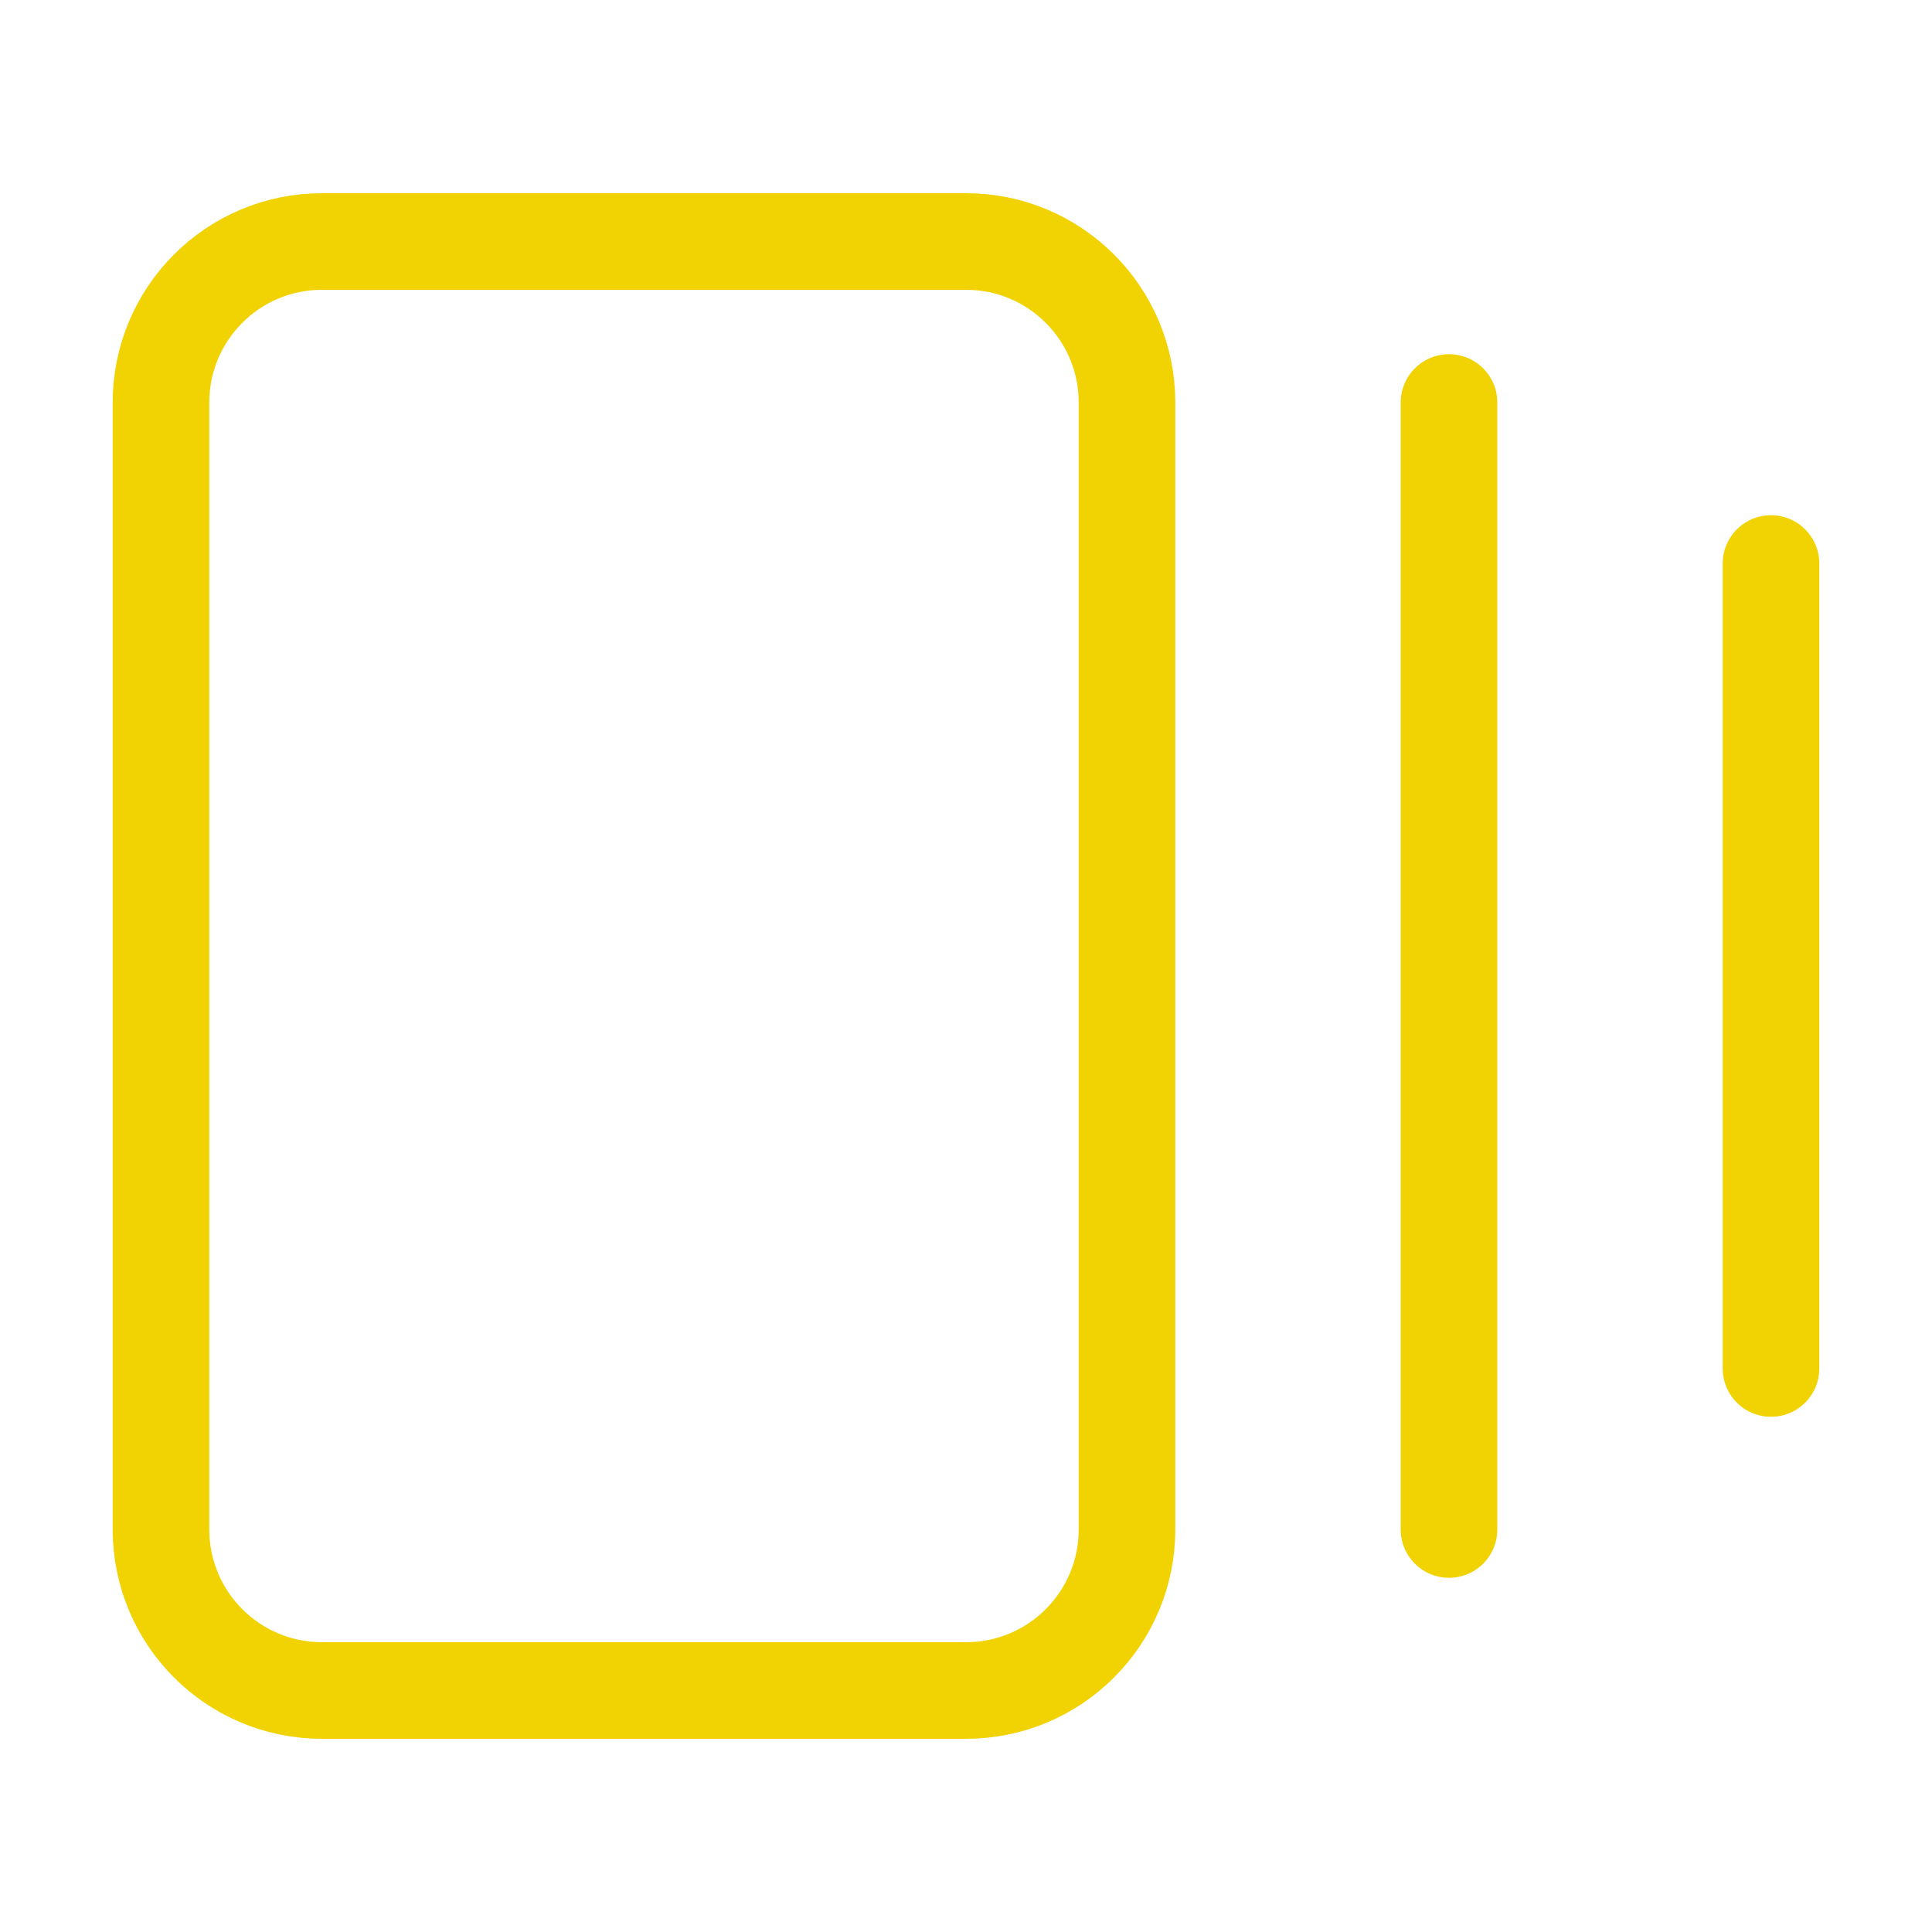
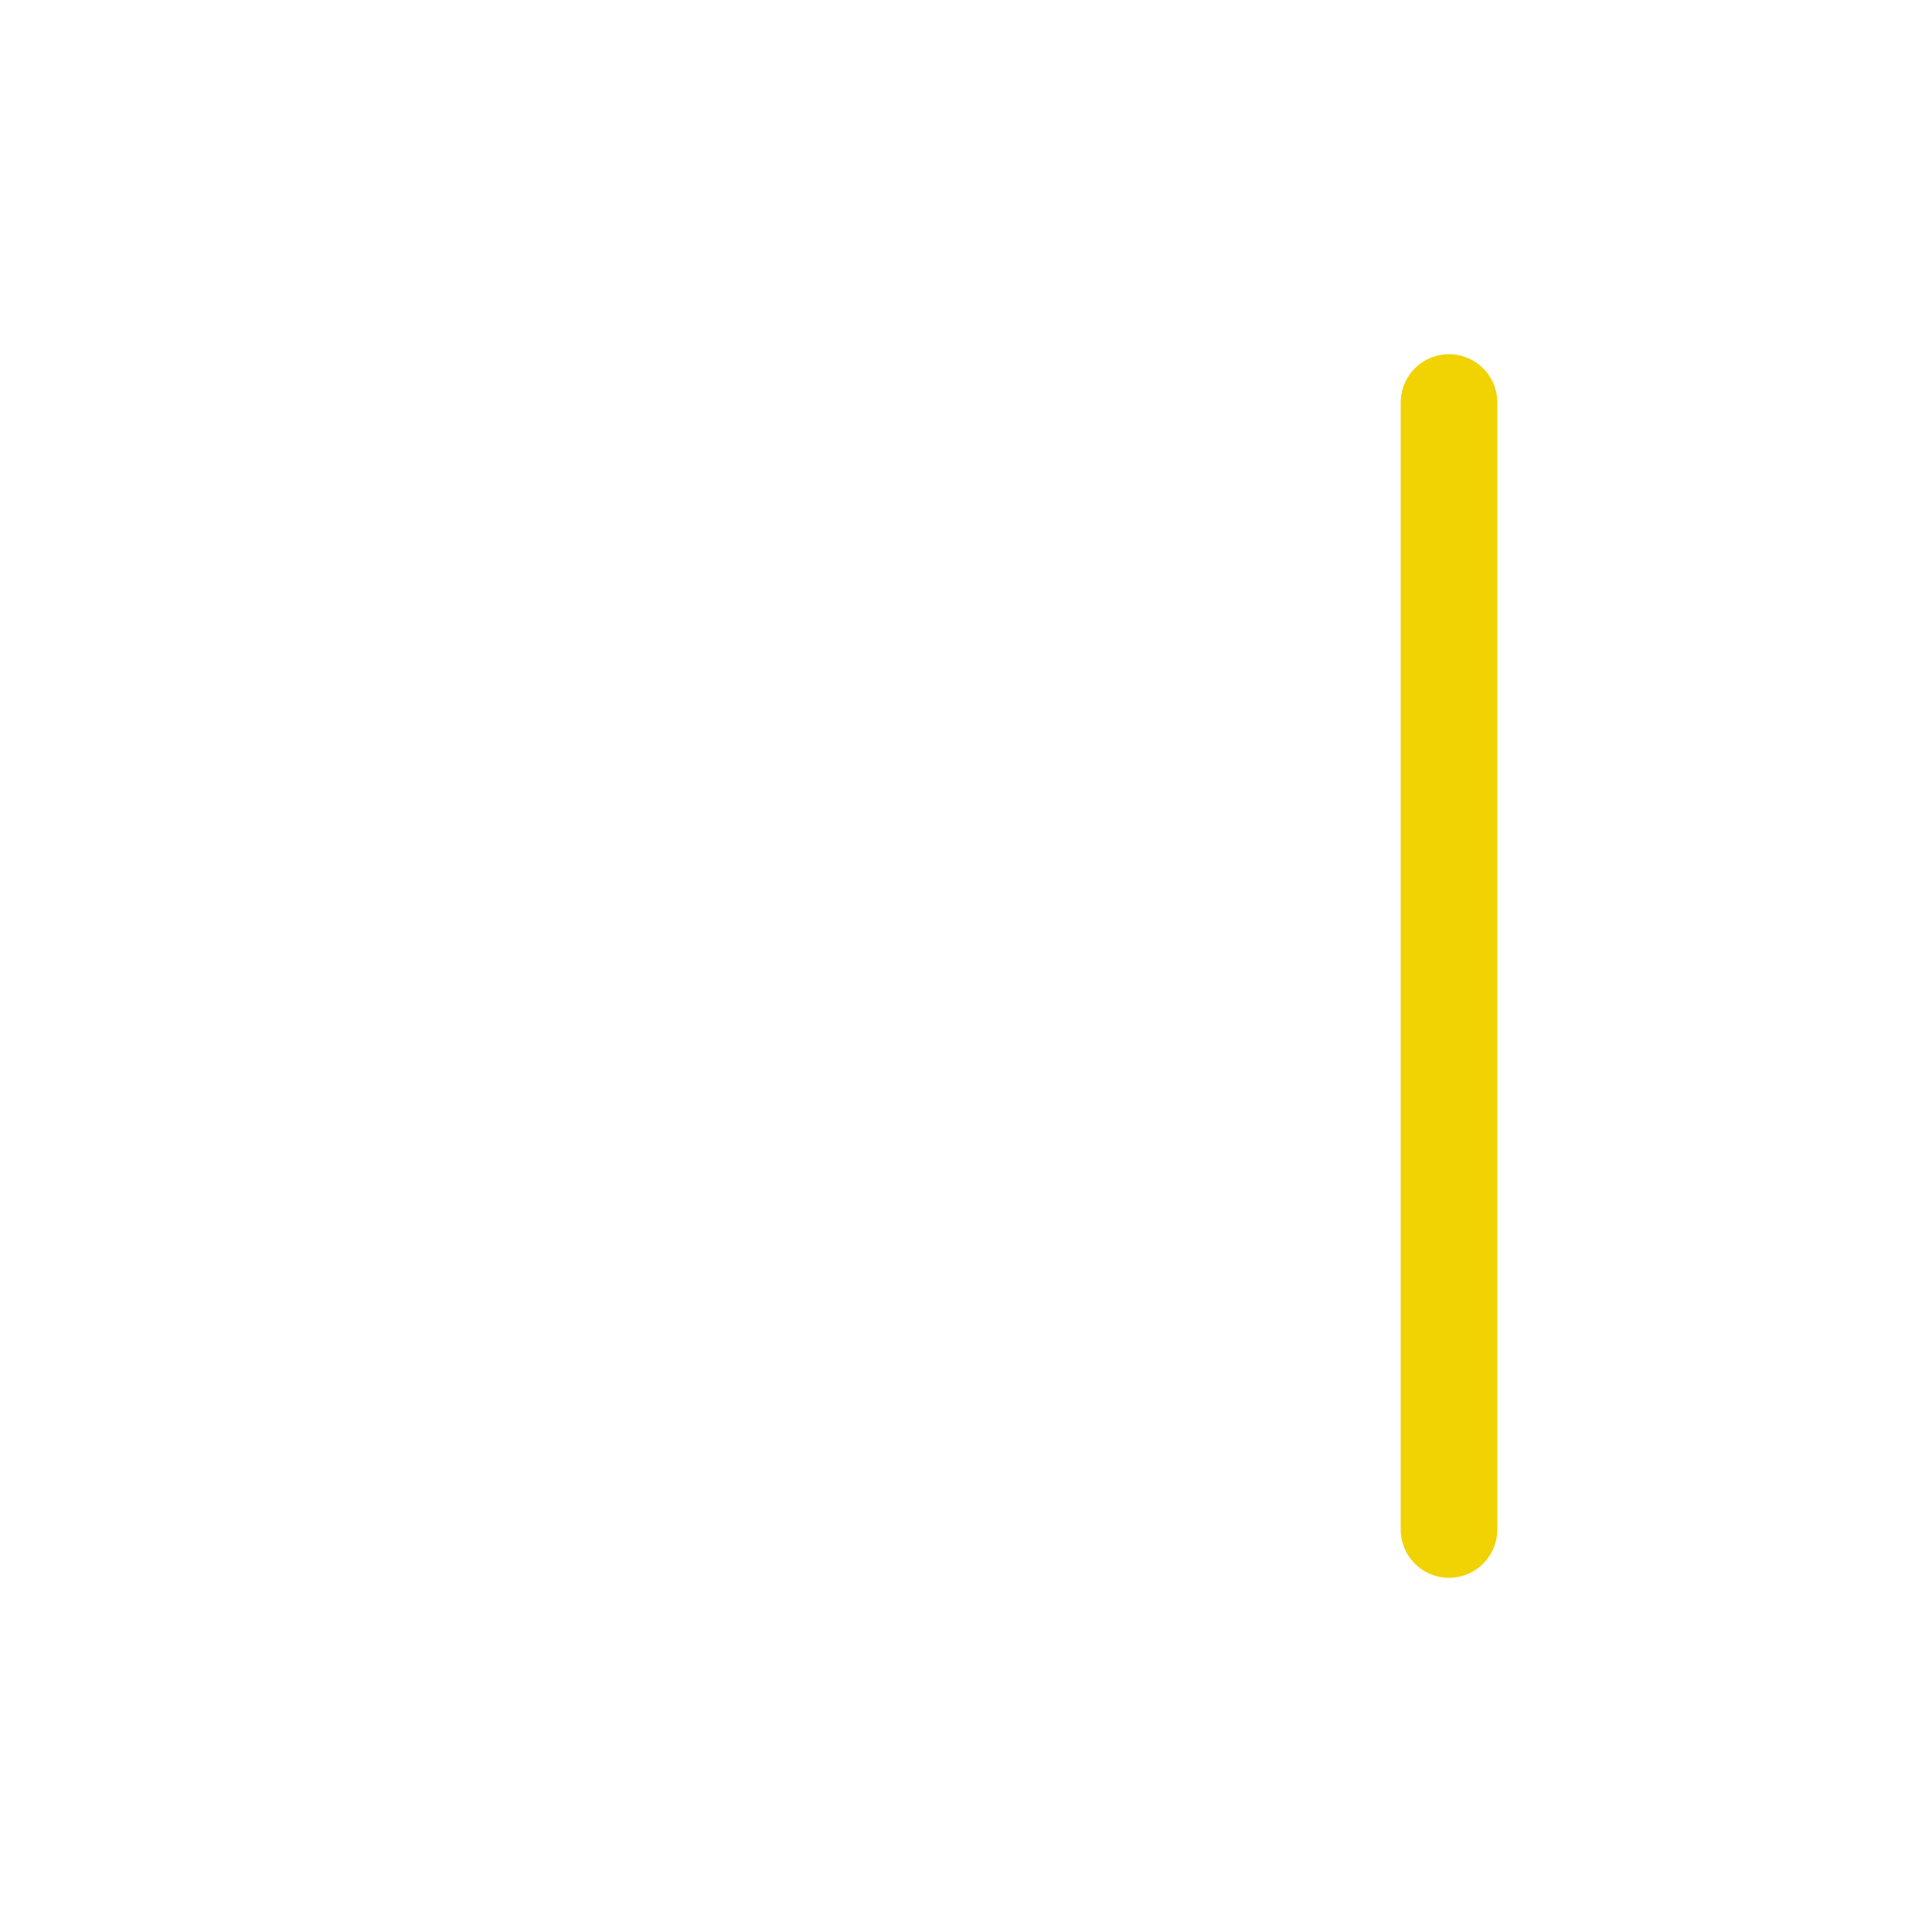
<svg xmlns="http://www.w3.org/2000/svg" fill="none" viewBox="0 0 30 30" height="30" width="30">
-   <path stroke-linejoin="round" stroke-linecap="round" stroke-width="1.5" stroke="#F1D203" d="M27.5 8.75V21.25" />
  <path stroke-linejoin="round" stroke-linecap="round" stroke-width="1.5" stroke="#F1D203" d="M22.5 6.25V23.75" />
-   <path stroke-linejoin="round" stroke-linecap="round" stroke-width="1.5" stroke="#F1D203" d="M5 3.75H15C16.381 3.75 17.5 4.869 17.5 6.25V23.75C17.5 25.131 16.381 26.25 15 26.25H5C3.619 26.25 2.5 25.131 2.5 23.75V6.25C2.5 4.869 3.619 3.75 5 3.75Z" />
</svg>